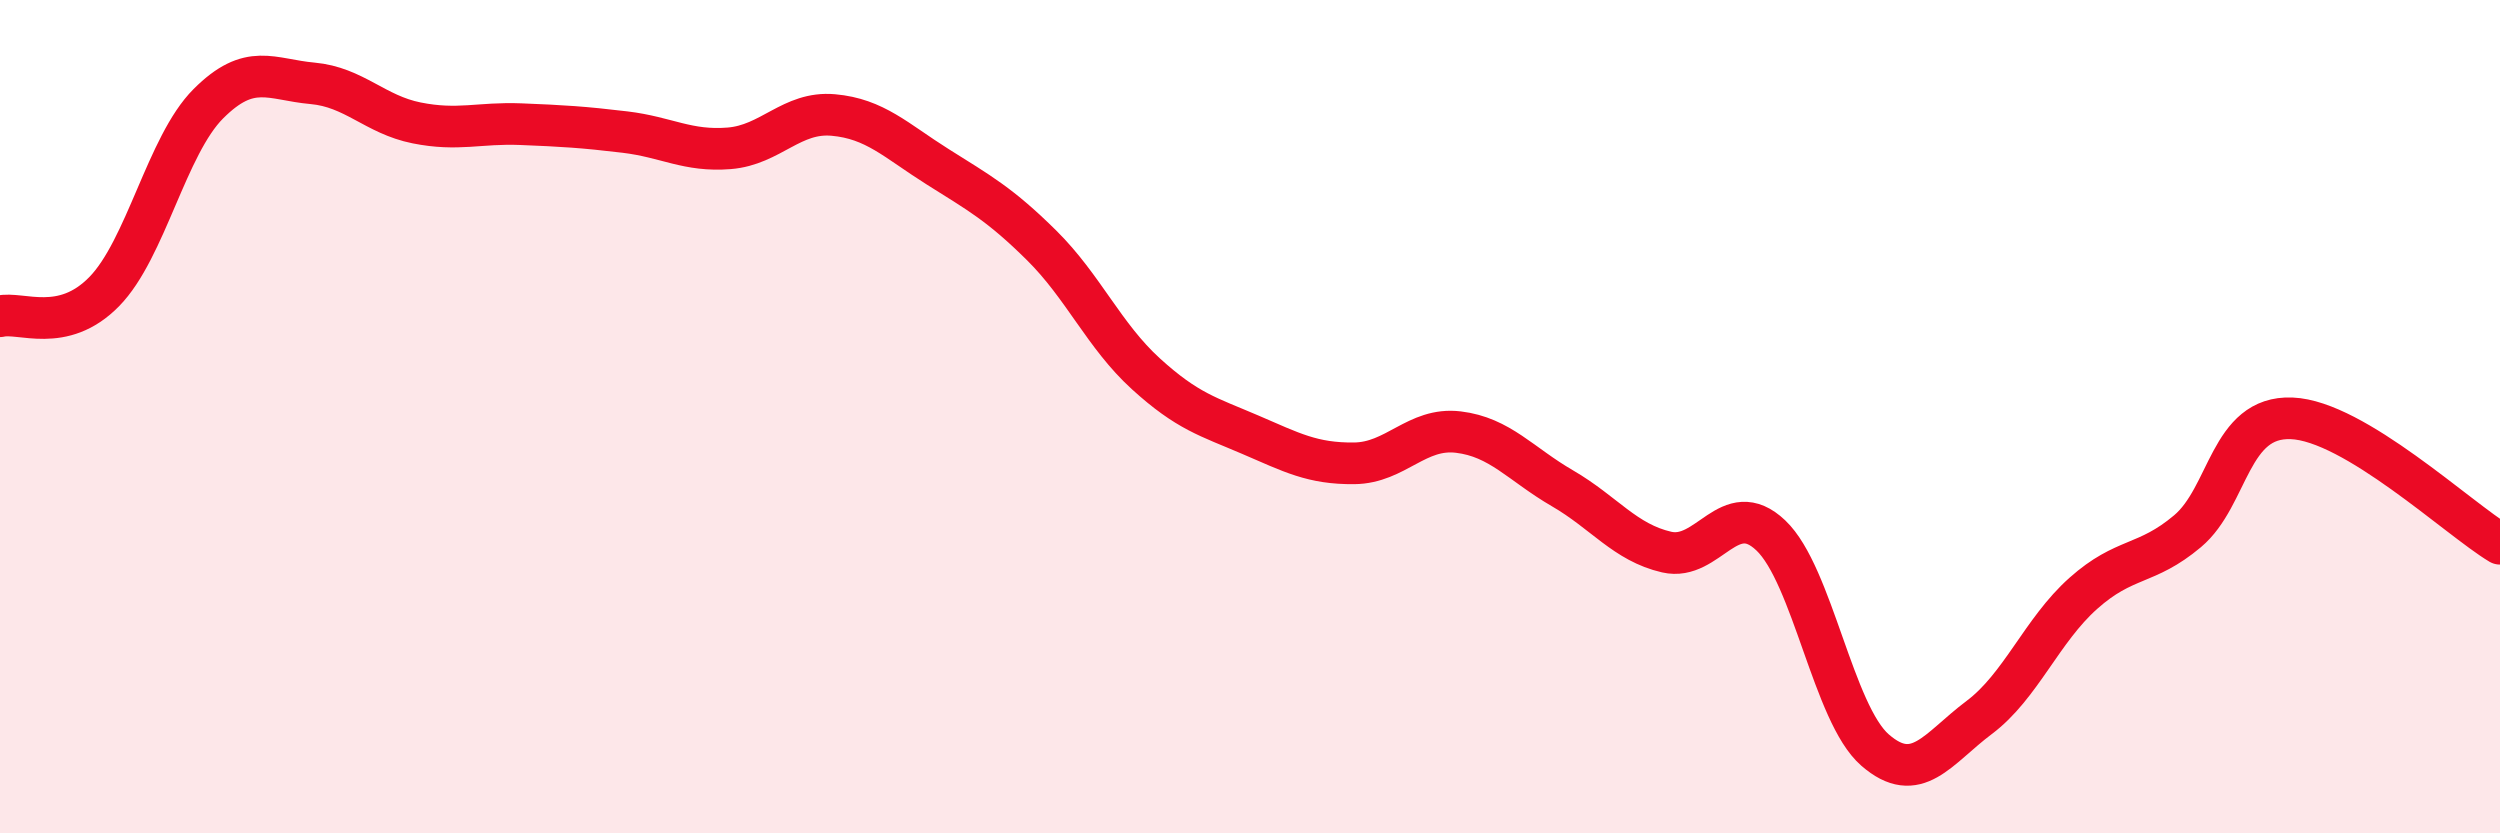
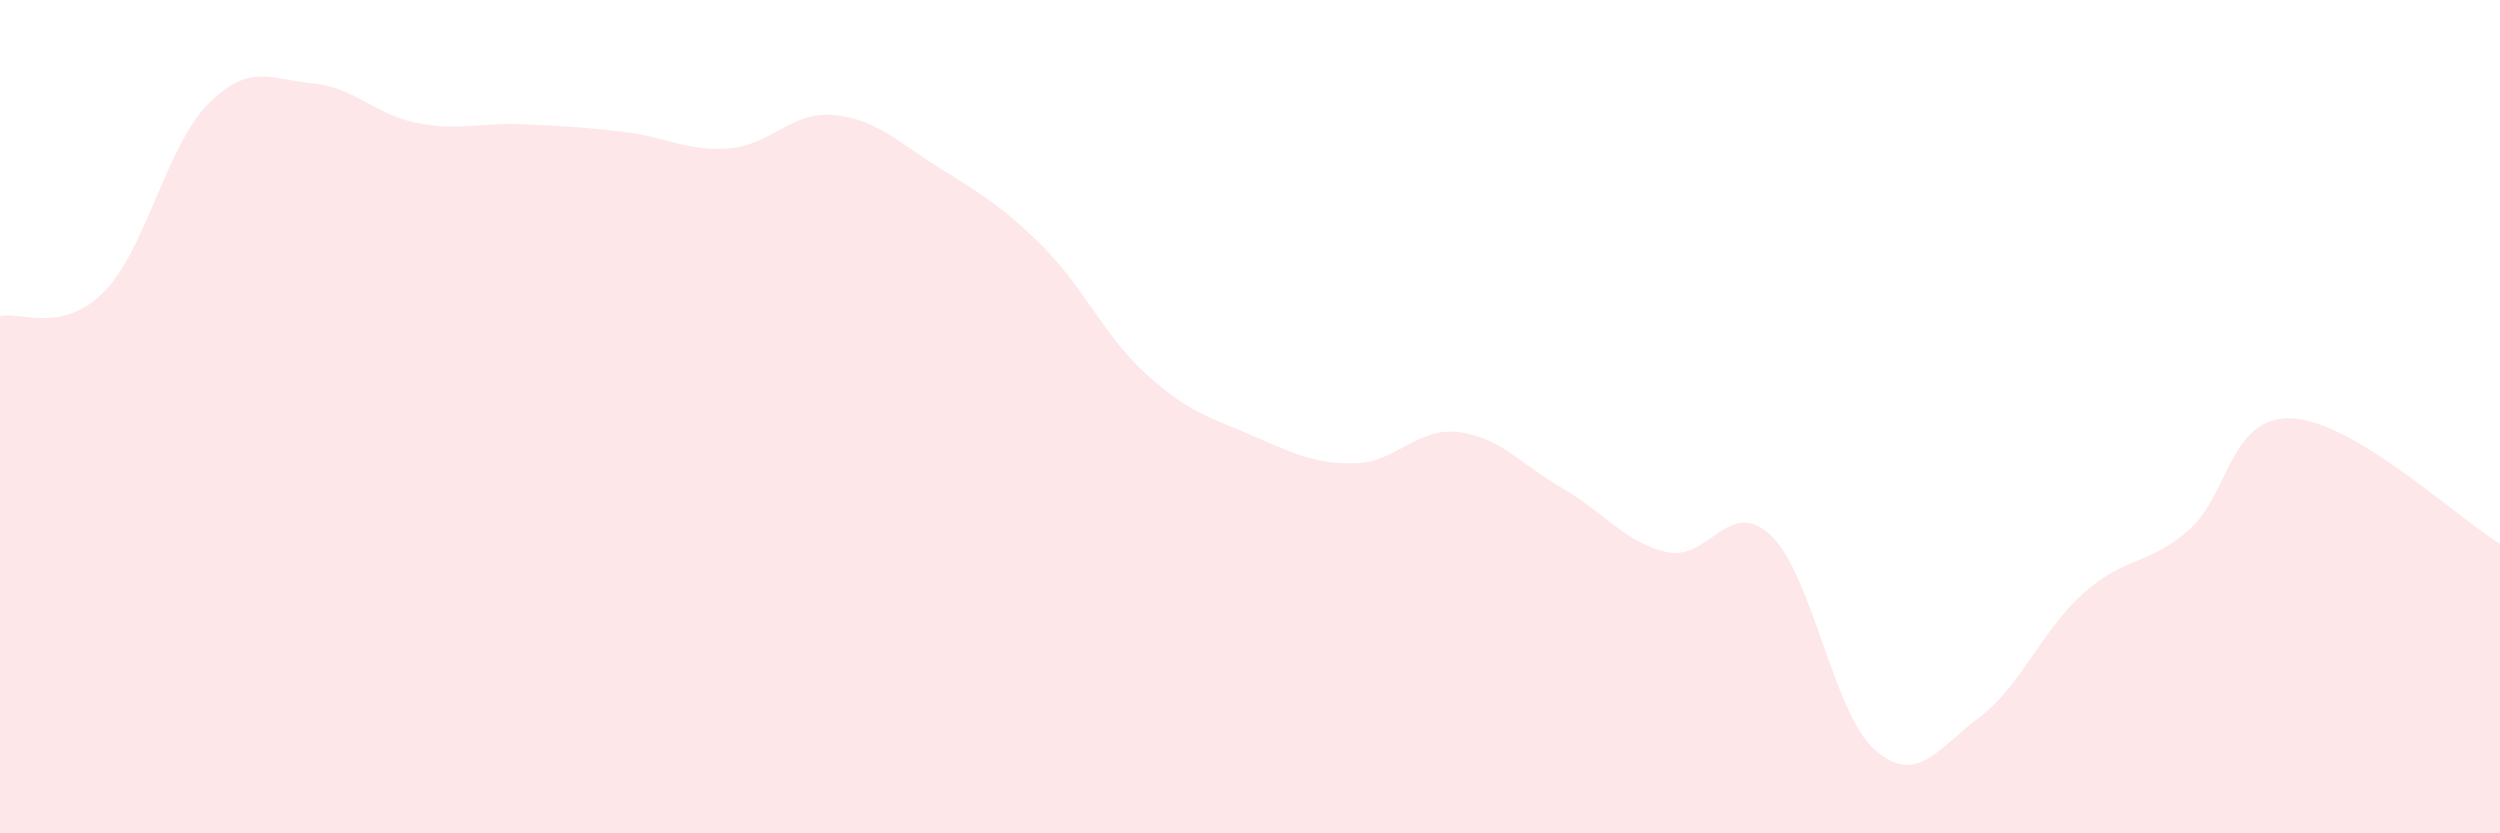
<svg xmlns="http://www.w3.org/2000/svg" width="60" height="20" viewBox="0 0 60 20">
  <path d="M 0,7.59 C 0.5,7.47 1.5,8.02 2.5,7 C 3.5,5.98 4,3.49 5,2.49 C 6,1.49 6.5,1.91 7.5,2 C 8.5,2.09 9,2.75 10,2.95 C 11,3.15 11.5,2.94 12.5,2.98 C 13.5,3.02 14,3.05 15,3.17 C 16,3.29 16.5,3.64 17.5,3.56 C 18.5,3.48 19,2.67 20,2.76 C 21,2.85 21.5,3.37 22.5,4 C 23.5,4.63 24,4.9 25,5.89 C 26,6.88 26.5,8.06 27.5,8.97 C 28.5,9.88 29,10 30,10.43 C 31,10.86 31.5,11.13 32.5,11.12 C 33.5,11.11 34,10.25 35,10.37 C 36,10.49 36.5,11.14 37.5,11.72 C 38.5,12.3 39,13.02 40,13.25 C 41,13.48 41.5,11.9 42.5,12.85 C 43.5,13.8 44,17.13 45,18 C 46,18.87 46.5,17.97 47.5,17.22 C 48.5,16.47 49,15.13 50,14.24 C 51,13.35 51.5,13.59 52.5,12.75 C 53.5,11.91 53.5,9.98 55,10.04 C 56.5,10.1 59,12.45 60,13.05L60 20L0 20Z" fill="#EB0A25" opacity="0.1" stroke-linecap="round" stroke-linejoin="round" />
-   <path d="M 0,7.59 C 0.5,7.47 1.5,8.02 2.5,7 C 3.5,5.98 4,3.49 5,2.49 C 6,1.49 6.5,1.91 7.5,2 C 8.5,2.09 9,2.75 10,2.95 C 11,3.15 11.5,2.94 12.5,2.98 C 13.5,3.02 14,3.05 15,3.17 C 16,3.29 16.5,3.64 17.5,3.56 C 18.5,3.48 19,2.67 20,2.76 C 21,2.85 21.5,3.37 22.5,4 C 23.5,4.63 24,4.9 25,5.89 C 26,6.88 26.5,8.06 27.5,8.97 C 28.5,9.88 29,10 30,10.43 C 31,10.86 31.5,11.13 32.5,11.12 C 33.5,11.11 34,10.25 35,10.37 C 36,10.49 36.5,11.14 37.5,11.72 C 38.5,12.3 39,13.02 40,13.25 C 41,13.48 41.5,11.9 42.5,12.85 C 43.5,13.8 44,17.13 45,18 C 46,18.87 46.5,17.97 47.5,17.22 C 48.5,16.47 49,15.13 50,14.24 C 51,13.35 51.5,13.59 52.5,12.75 C 53.5,11.91 53.5,9.98 55,10.04 C 56.5,10.1 59,12.45 60,13.05" stroke="#EB0A25" stroke-width="1" fill="none" stroke-linecap="round" stroke-linejoin="round" />
</svg>